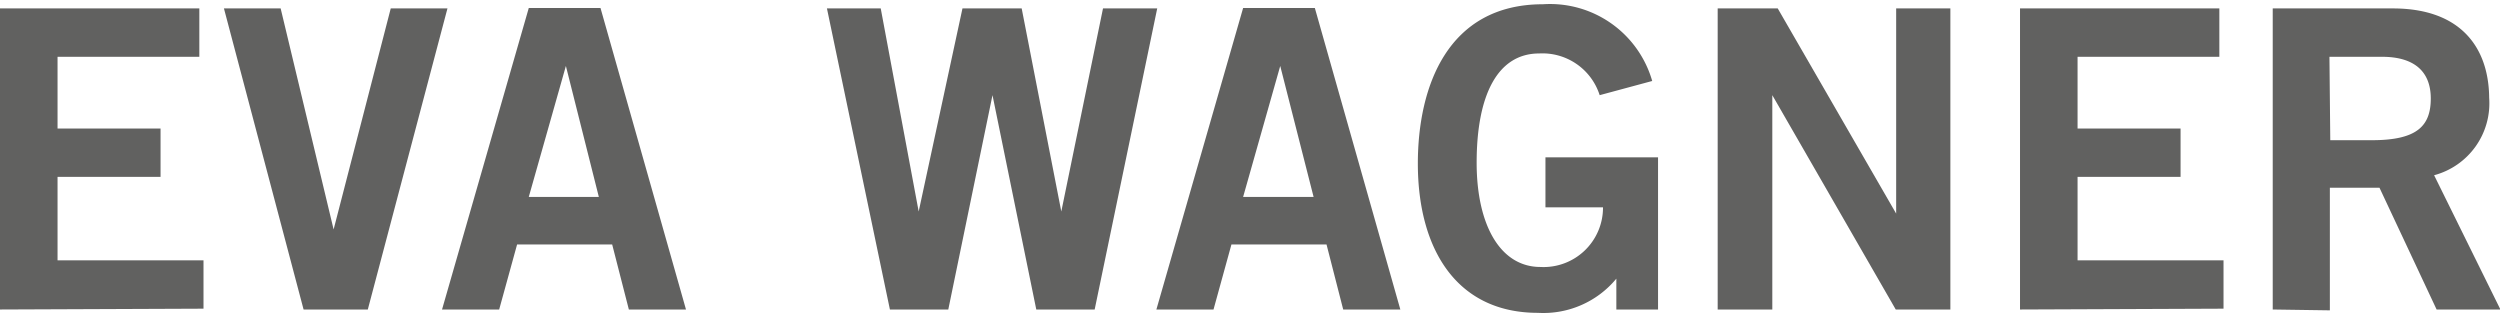
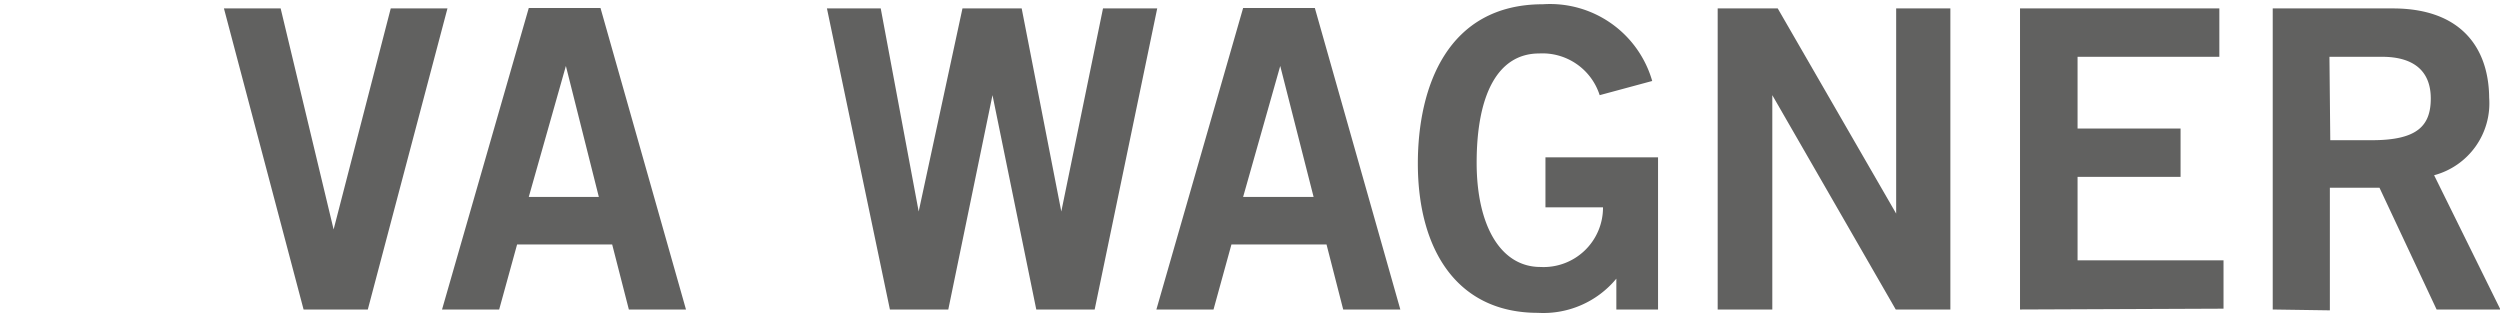
<svg xmlns="http://www.w3.org/2000/svg" id="eva-wagner-logo" width="42.3mm" height="5.45mm" viewBox="0 0 119.9 15.44">
  <g id="EVA">
-     <path d="M0,14.84V.4H9.56V2.72H2.76V6.16H7.7V8.48H2.76v4h7v2.32Z" fill="#616160" />
    <path d="M10.74.4h2.72L16,11h0L18.74.4h2.72L17.64,14.84H14.56Z" fill="#616160" />
    <path d="M25.36.38H28.8l4.1,14.46H30.16l-.8-3.12H24.8l-.86,3.12H21.2Zm0,9.06h3.36L27.14,3.16h0Z" fill="#616160" />
  </g>
  <g id="WAGNER">
    <path d="M39.66.4h2.58l1.82,9.74h0L46.16.4H49l1.9,9.74h0l2-9.74H55.5l-3,14.44H49.7L47.6,4.56h0L45.48,14.84h-2.8Z" fill="#616160" />
    <path d="M59.62.38h3.44l4.1,14.46H64.42l-.8-3.12H59.06l-.86,3.12H55.46Zm0,9.06H63L61.4,3.16h0Z" fill="#616160" />
    <path d="M76.72,4.56a2.88,2.88,0,0,0-2.9-2c-2,0-3,2-3,5.24,0,3,1.14,5,3.06,5a2.85,2.85,0,0,0,3-2.86H74.12V7.54h5.4v7.3h-2V13.36A4.54,4.54,0,0,1,73.76,15C69.84,15,68,11.92,68,7.84,68,4.16,69.42.2,74,.2a5.1,5.1,0,0,1,5.24,3.68Z" fill="#616160" />
    <path d="M82.38,14.84V.4h2.88l5.68,9.84h0V.4h2.6V14.84H90.92L85,4.56h0V14.84Z" fill="#616160" />
    <path d="M96.88,14.84V.4h9.56V2.72h-6.8V6.16h4.94V8.48H99.64v4h7v2.32Z" fill="#616160" />
    <path d="M109,14.84V.4h5.76c3.28,0,4.6,1.9,4.62,4.28a3.57,3.57,0,0,1-2.64,3.72l3.18,6.44h-3.06L114.12,9h-2.38v5.88Zm2.76-8.12h2c2.16,0,2.82-.68,2.82-2s-.82-2-2.34-2h-2.52Z" fill="#616160" />
  </g>
</svg>